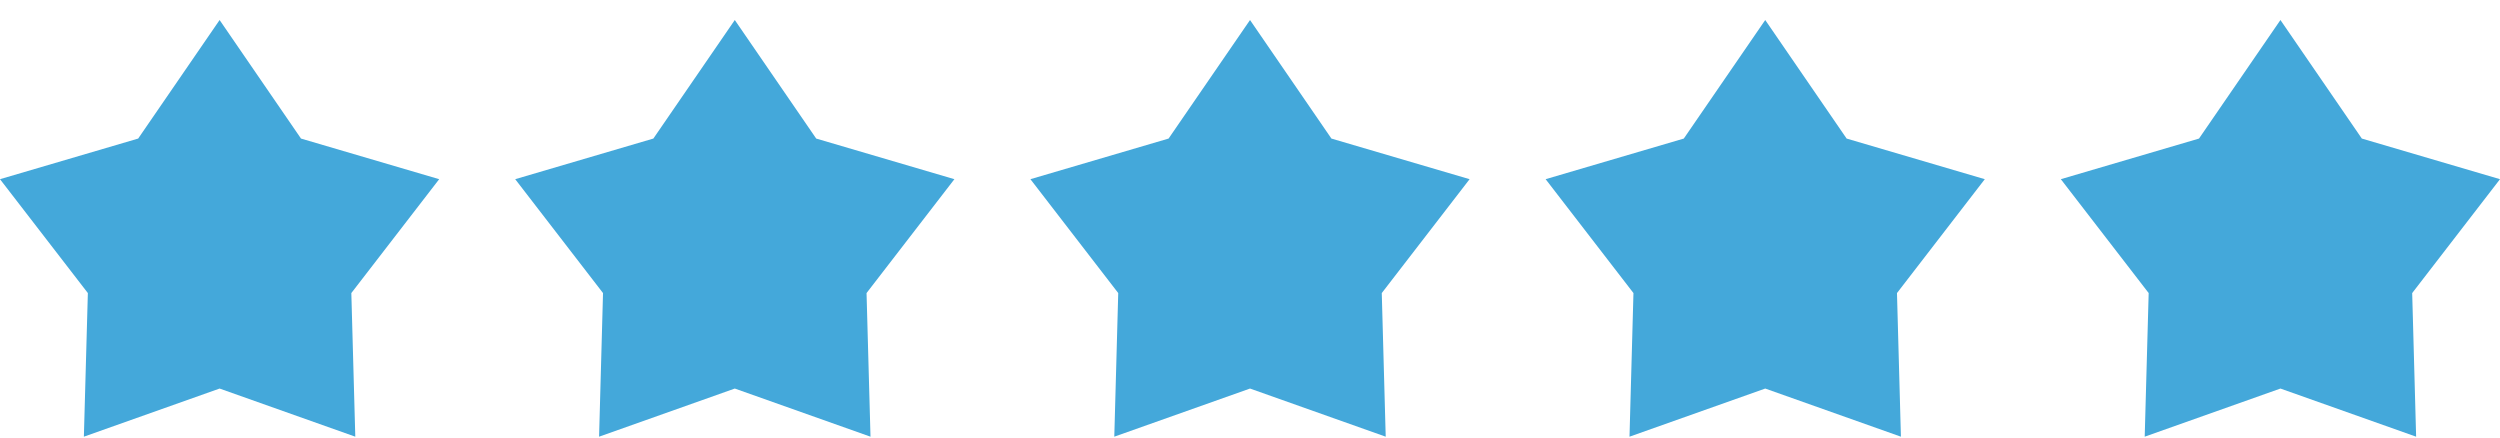
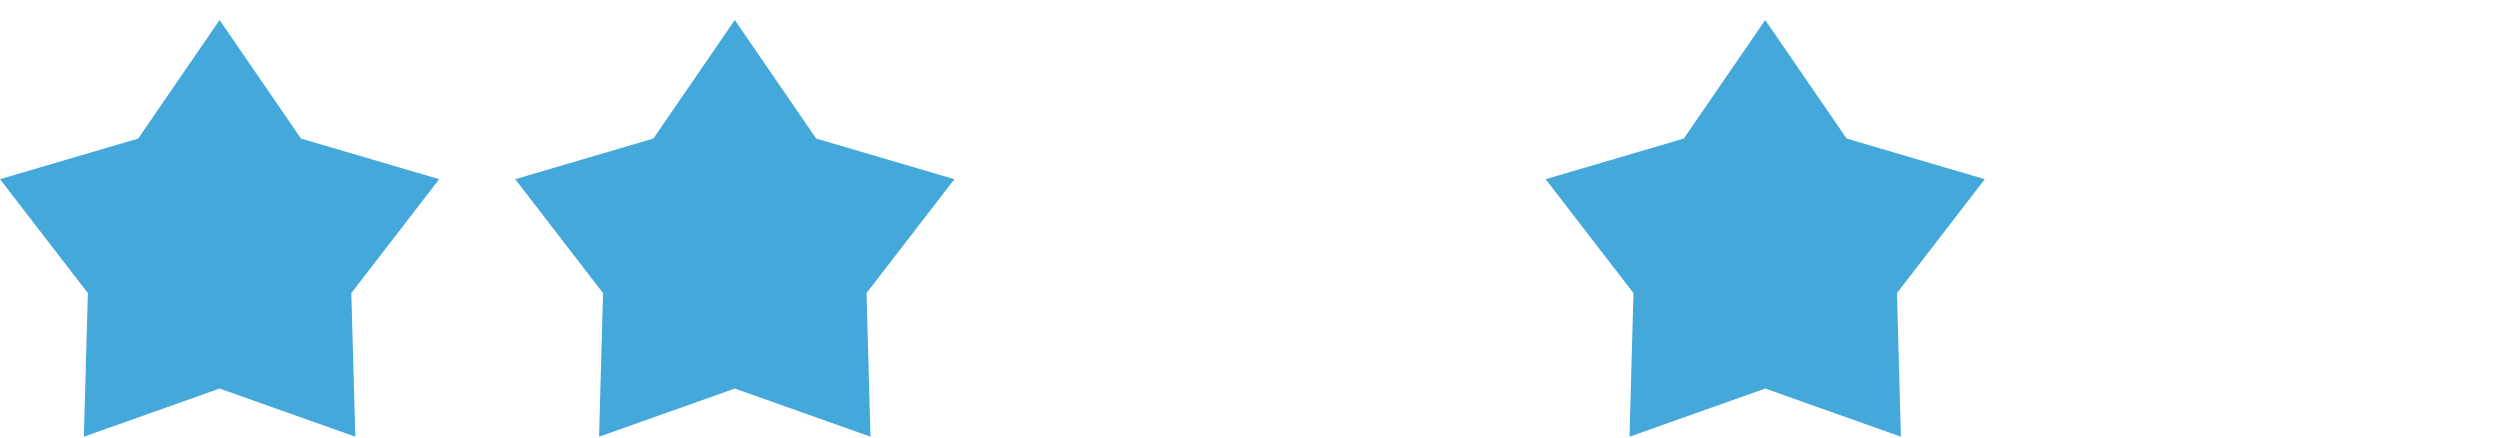
<svg xmlns="http://www.w3.org/2000/svg" width="120" height="21" viewBox="0 0 120 21" fill="none">
  <g clip-path="url(#clip0_188_1628)">
    <path d="M10.541 0.961L14.448 6.651L21.081 8.601L16.864 14.067L17.054 20.961L10.541 18.65L4.026 20.961L4.217 14.067L0 8.601L6.632 6.651L10.541 0.961Z" fill="#44A8DA" />
    <path d="M84.731 0.961L88.638 6.651L95.27 8.601L91.055 14.067L91.244 20.961L84.731 18.65L78.216 20.961L78.406 14.067L74.19 8.601L80.822 6.651L84.731 0.961Z" fill="#44A8DA" />
-     <path d="M60.001 0.961L63.908 6.651L70.541 8.601L66.325 14.067L66.514 20.961L60.001 18.65L53.486 20.961L53.675 14.067L49.46 8.601L56.092 6.651L60.001 0.961Z" fill="#44A8DA" />
    <path d="M35.27 0.961L39.178 6.651L45.811 8.601L41.594 14.067L41.784 20.961L35.27 18.65L28.756 20.961L28.945 14.067L24.73 8.601L31.361 6.651L35.27 0.961Z" fill="#44A8DA" />
-     <path d="M109.461 0.961L113.368 6.651L120 8.601L115.785 14.067L115.974 20.961L109.461 18.65L102.946 20.961L103.136 14.067L98.92 8.601L105.552 6.651L109.461 0.961Z" fill="#44A8DA" />
  </g>
  <defs>
    <clipPath id="clip0_188_1628">
      <rect width="120" height="20" fill="white" transform="translate(0 0.961)" />
    </clipPath>
  </defs>
</svg>